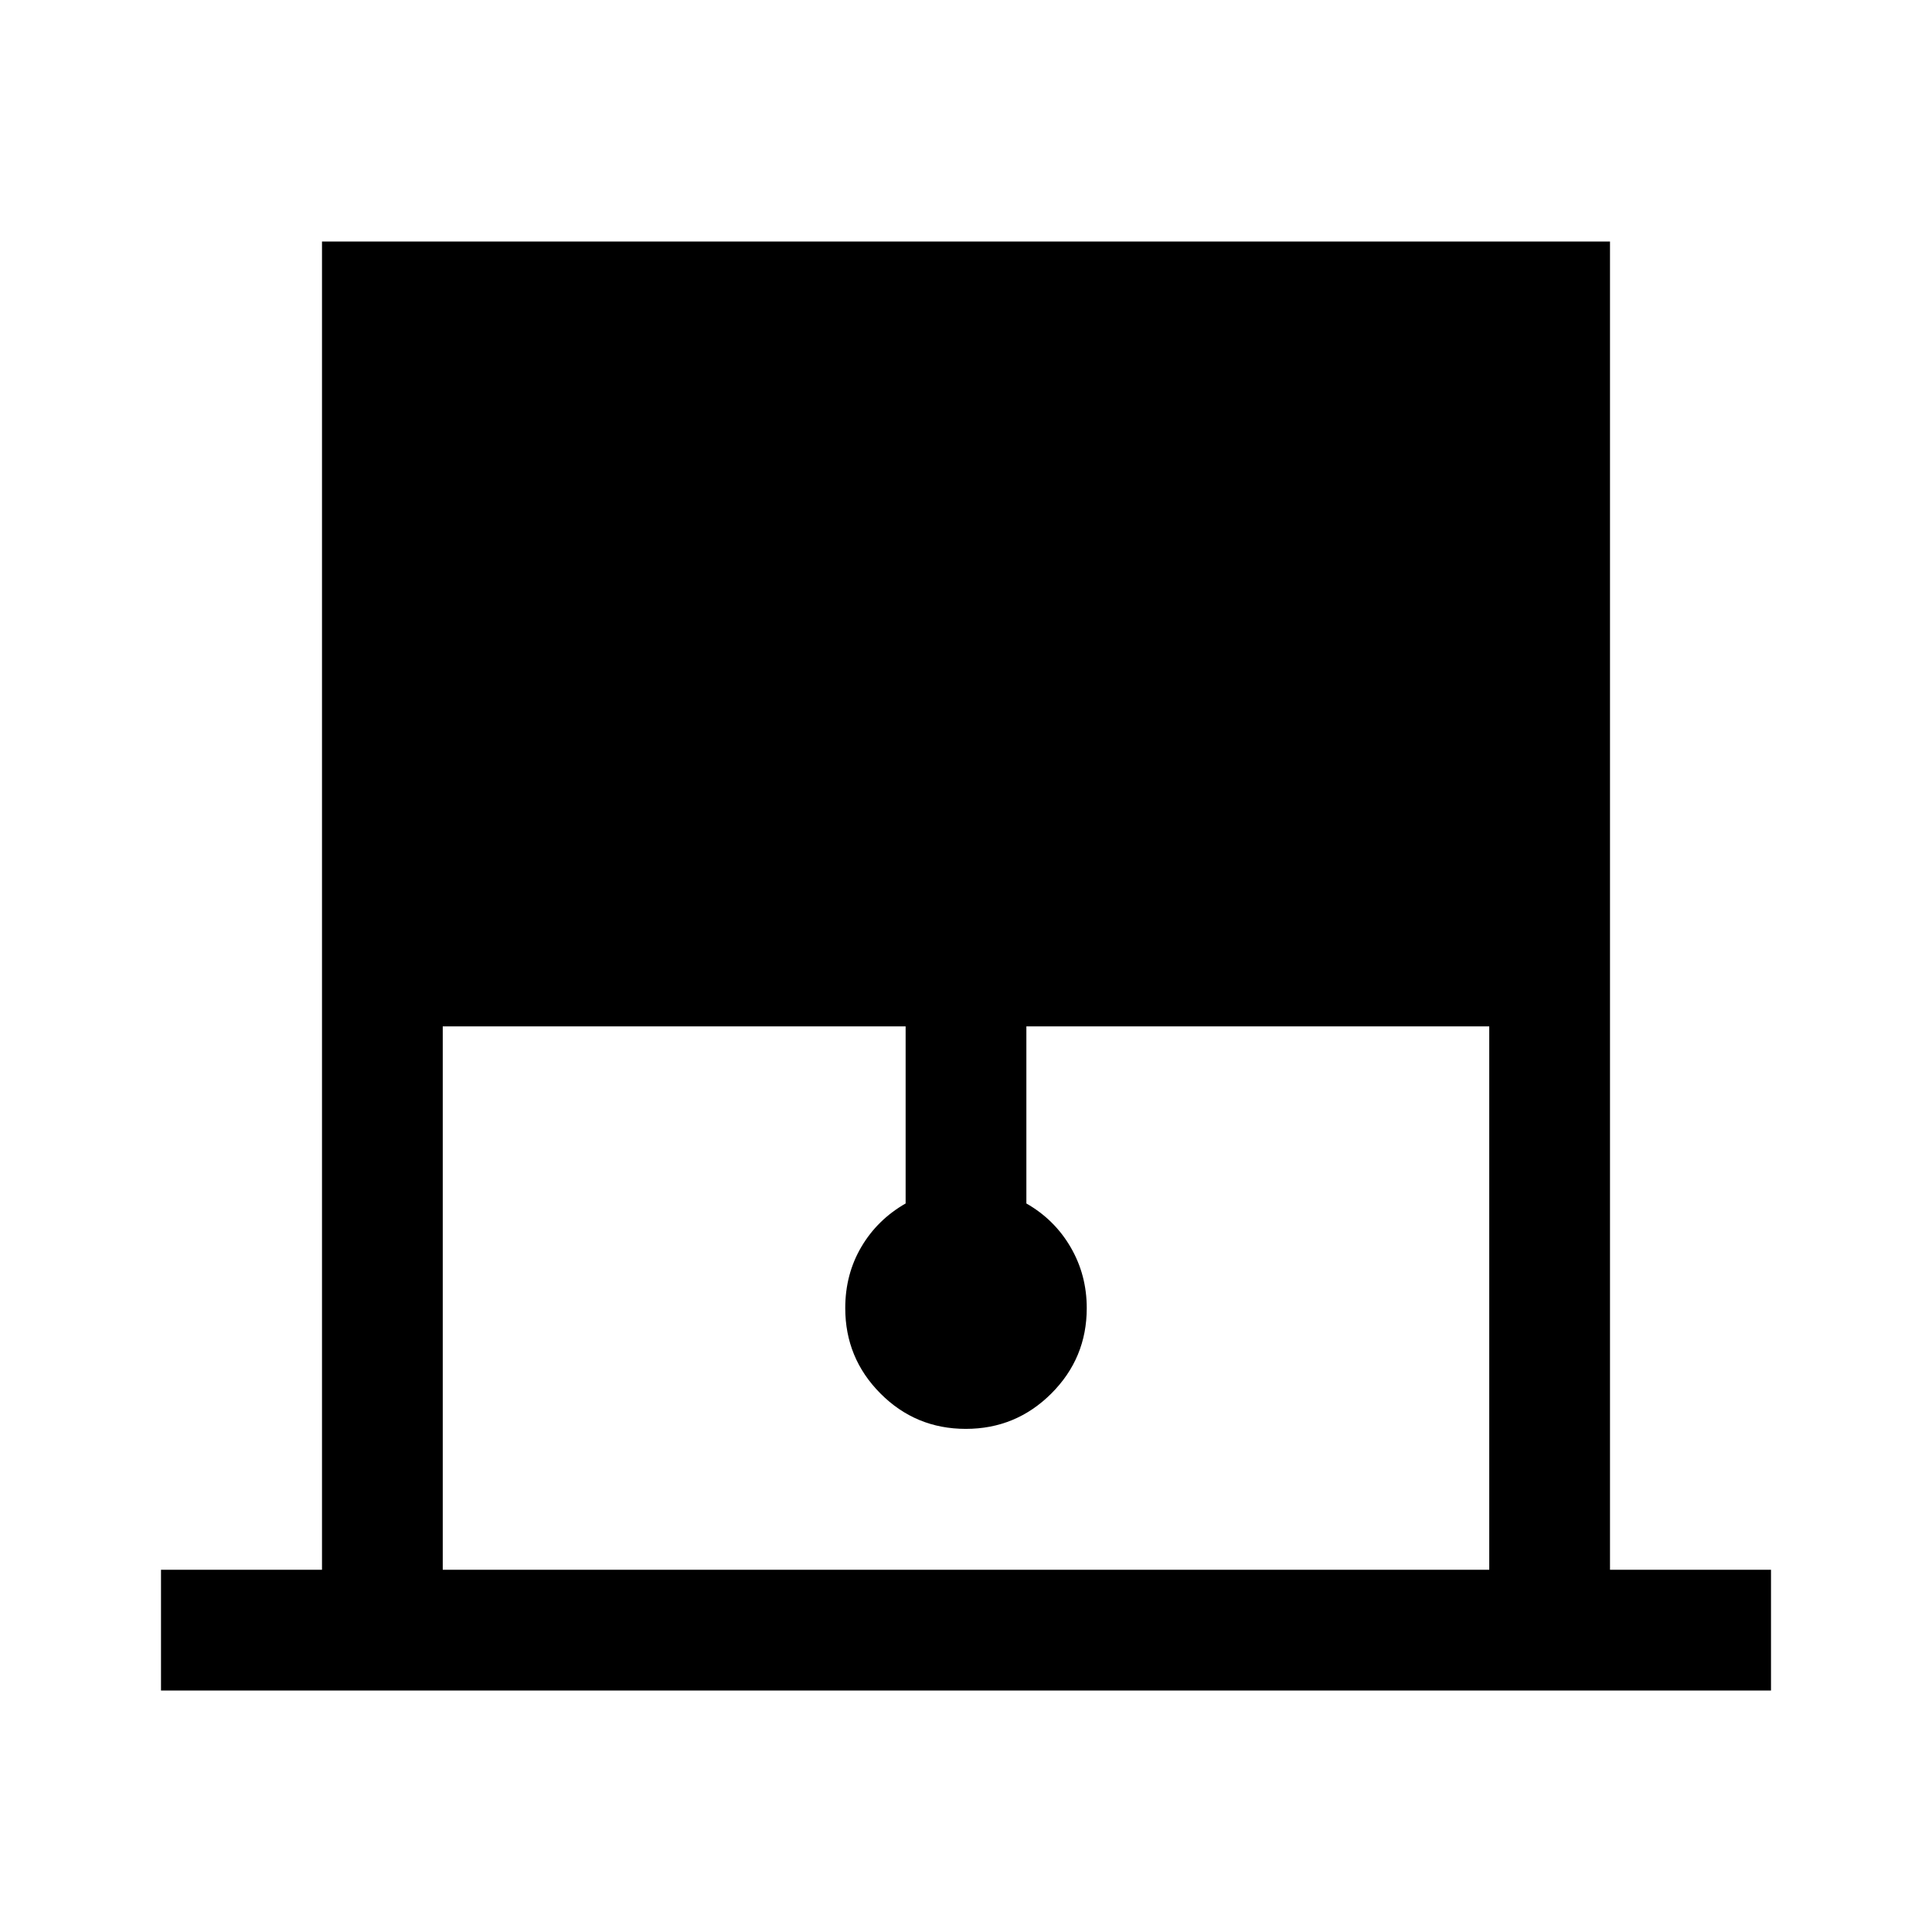
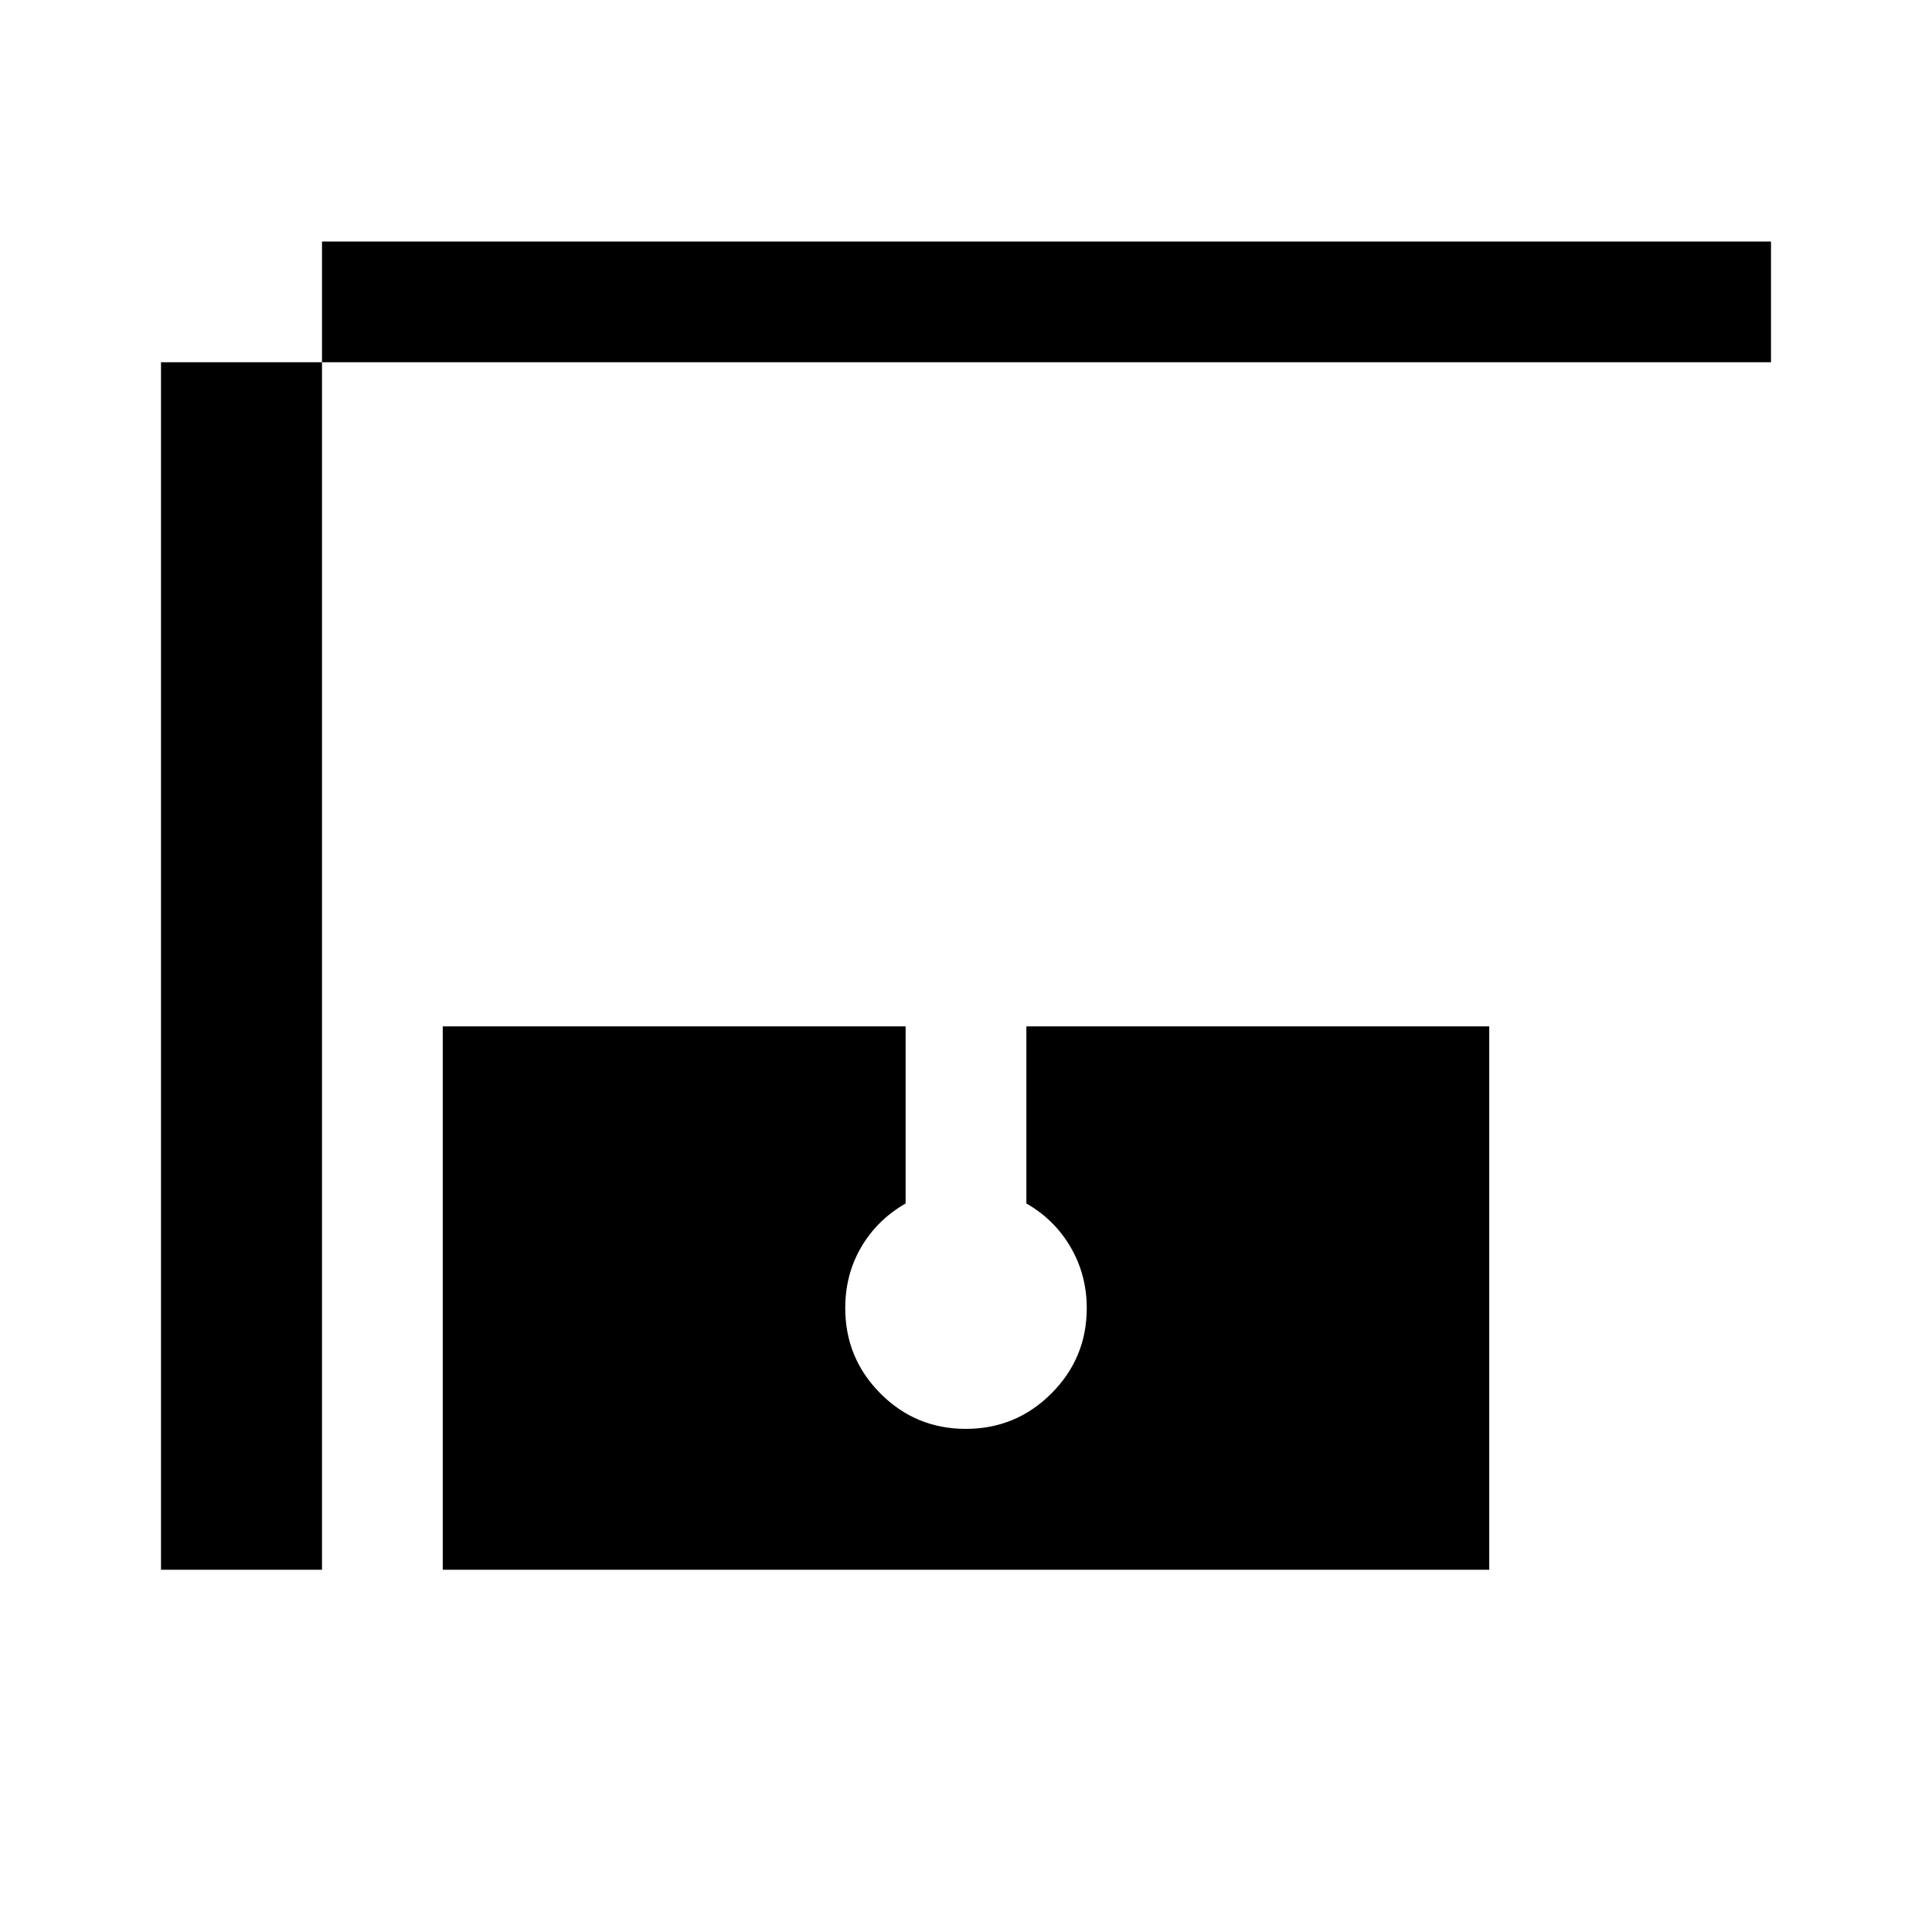
<svg xmlns="http://www.w3.org/2000/svg" width="48" height="48" viewBox="0 -960 960 960">
-   <path d="M80-120v-60h80v-660h640v660h80v60H80Zm140-60h520v-270H510v88q14 8 22 21.75t8 30.25q0 24.857-17.601 42.429Q504.798-250 479.899-250T437.5-267.571Q420-285.143 420-310q0-16.851 8-30.426Q436-354 450-362v-88H220v270Z" />
+   <path d="M80-120v-60h80v-660h640h80v60H80Zm140-60h520v-270H510v88q14 8 22 21.75t8 30.25q0 24.857-17.601 42.429Q504.798-250 479.899-250T437.5-267.571Q420-285.143 420-310q0-16.851 8-30.426Q436-354 450-362v-88H220v270Z" />
</svg>